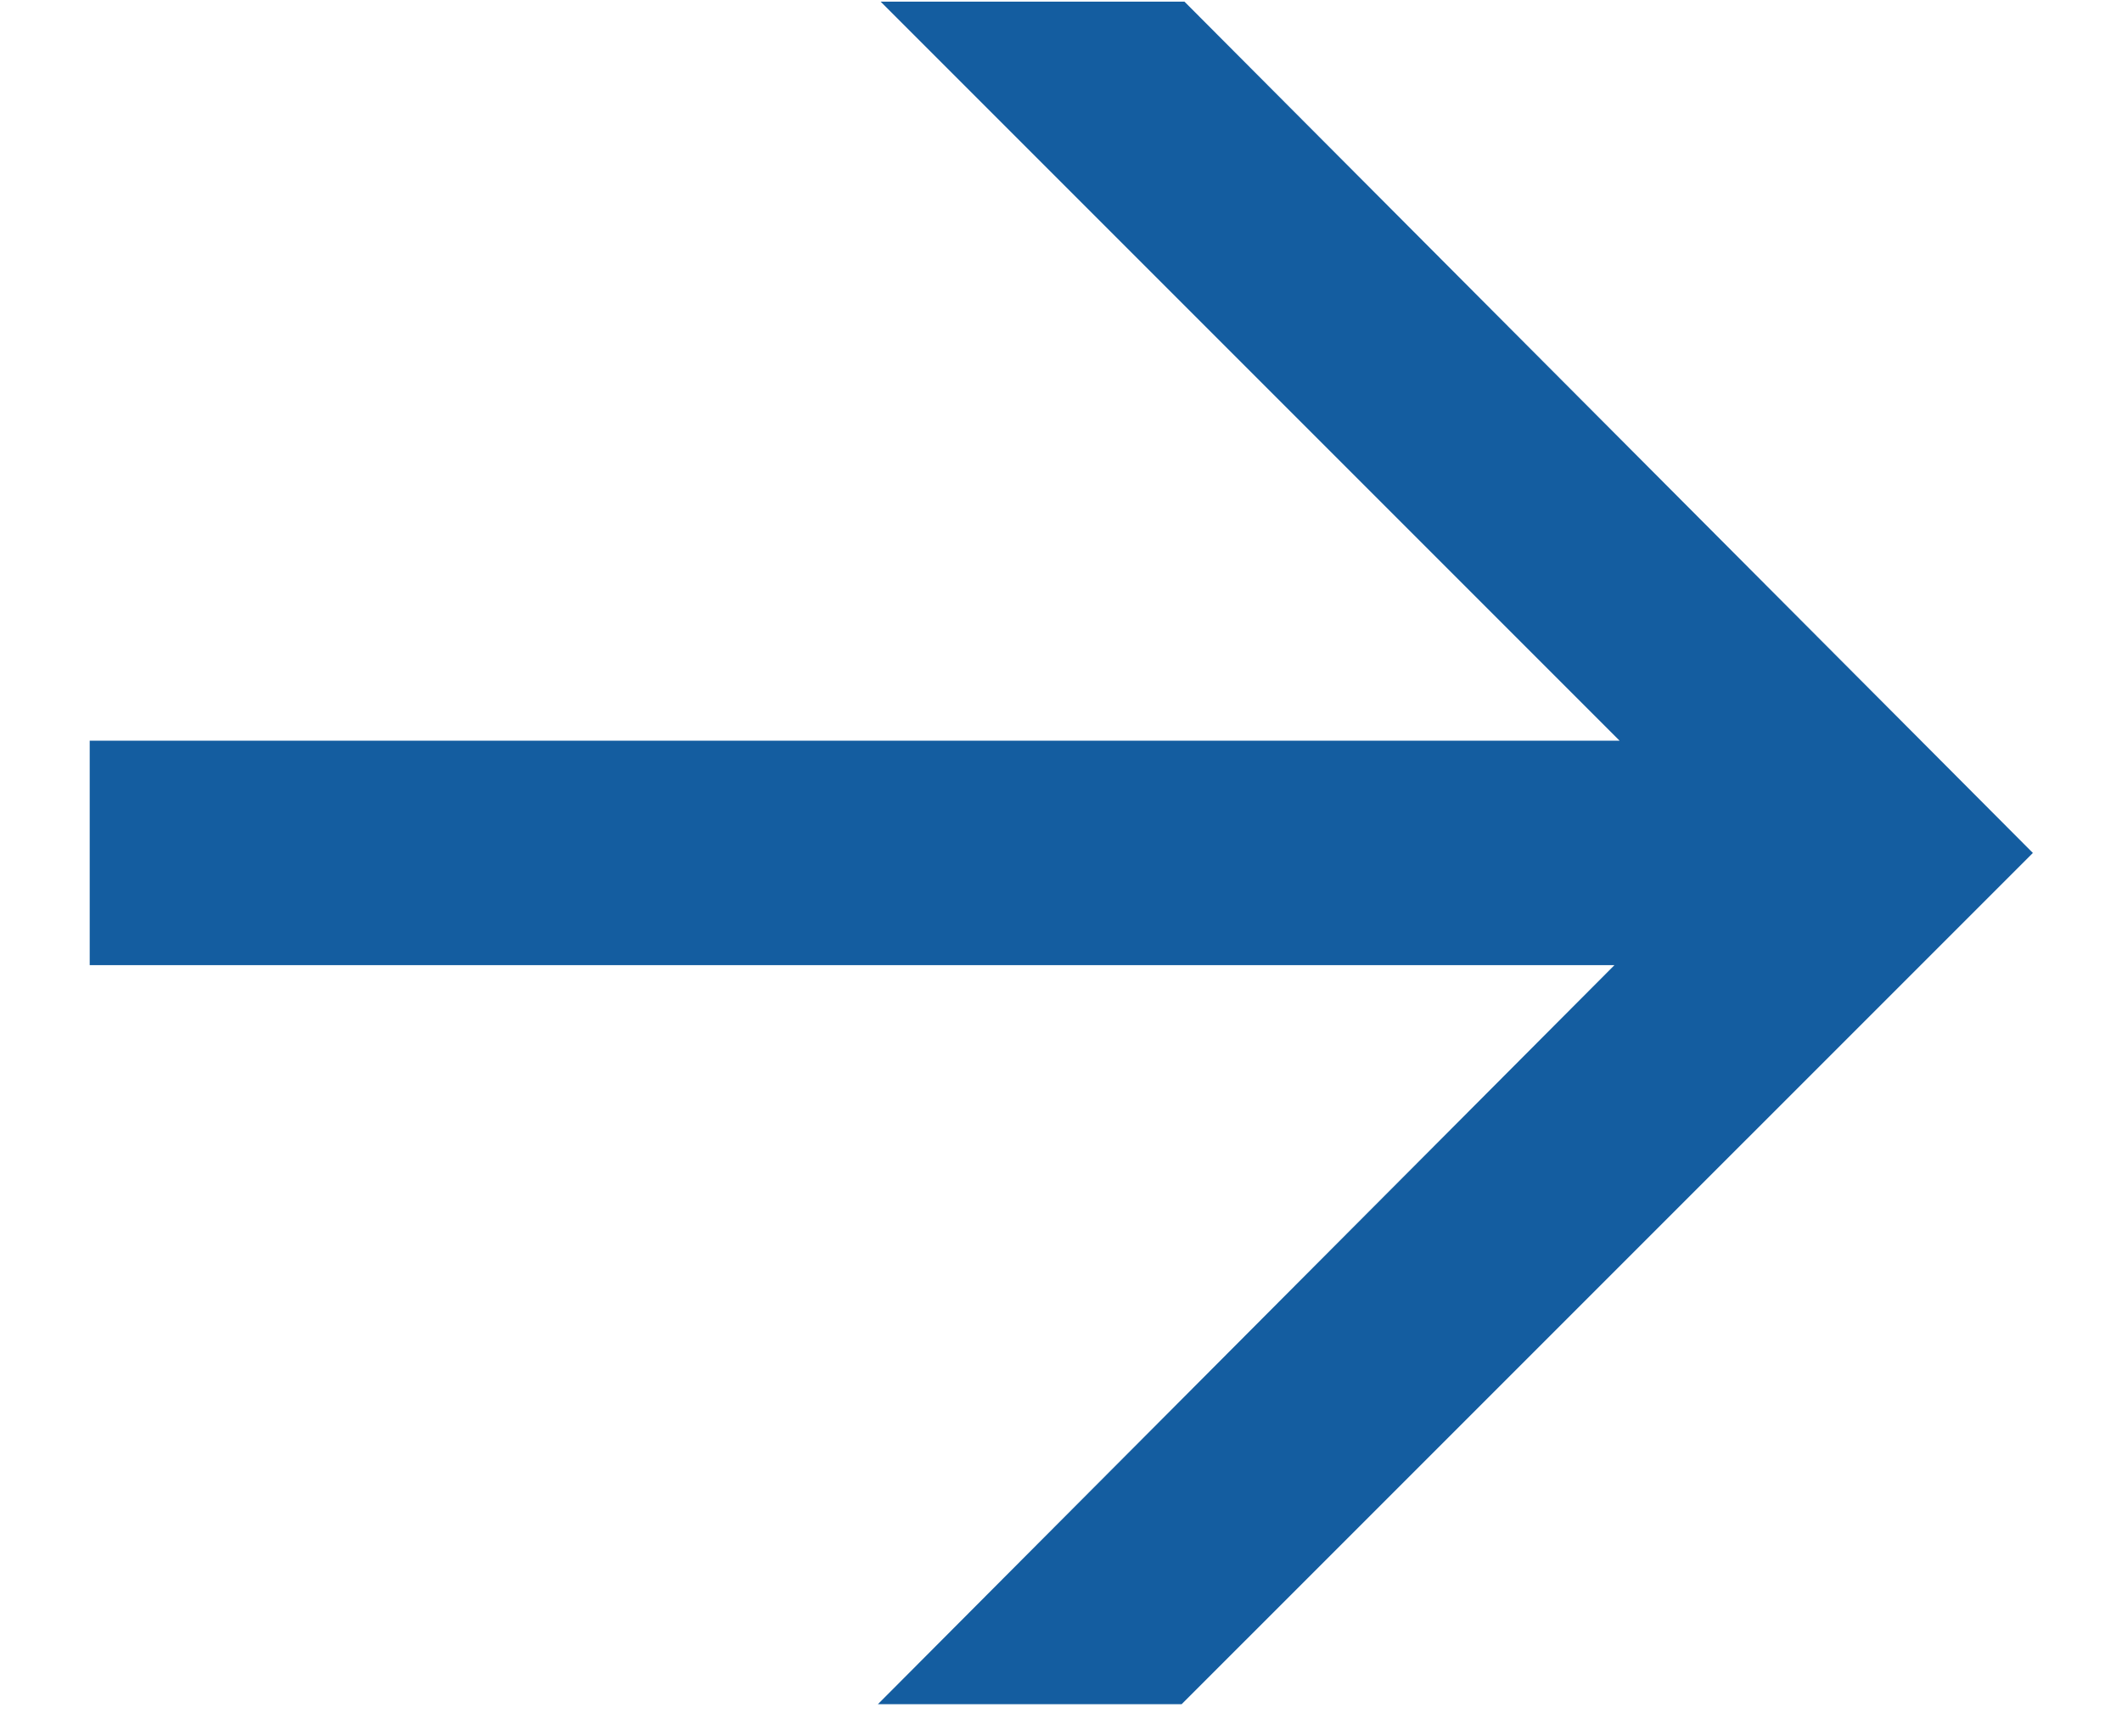
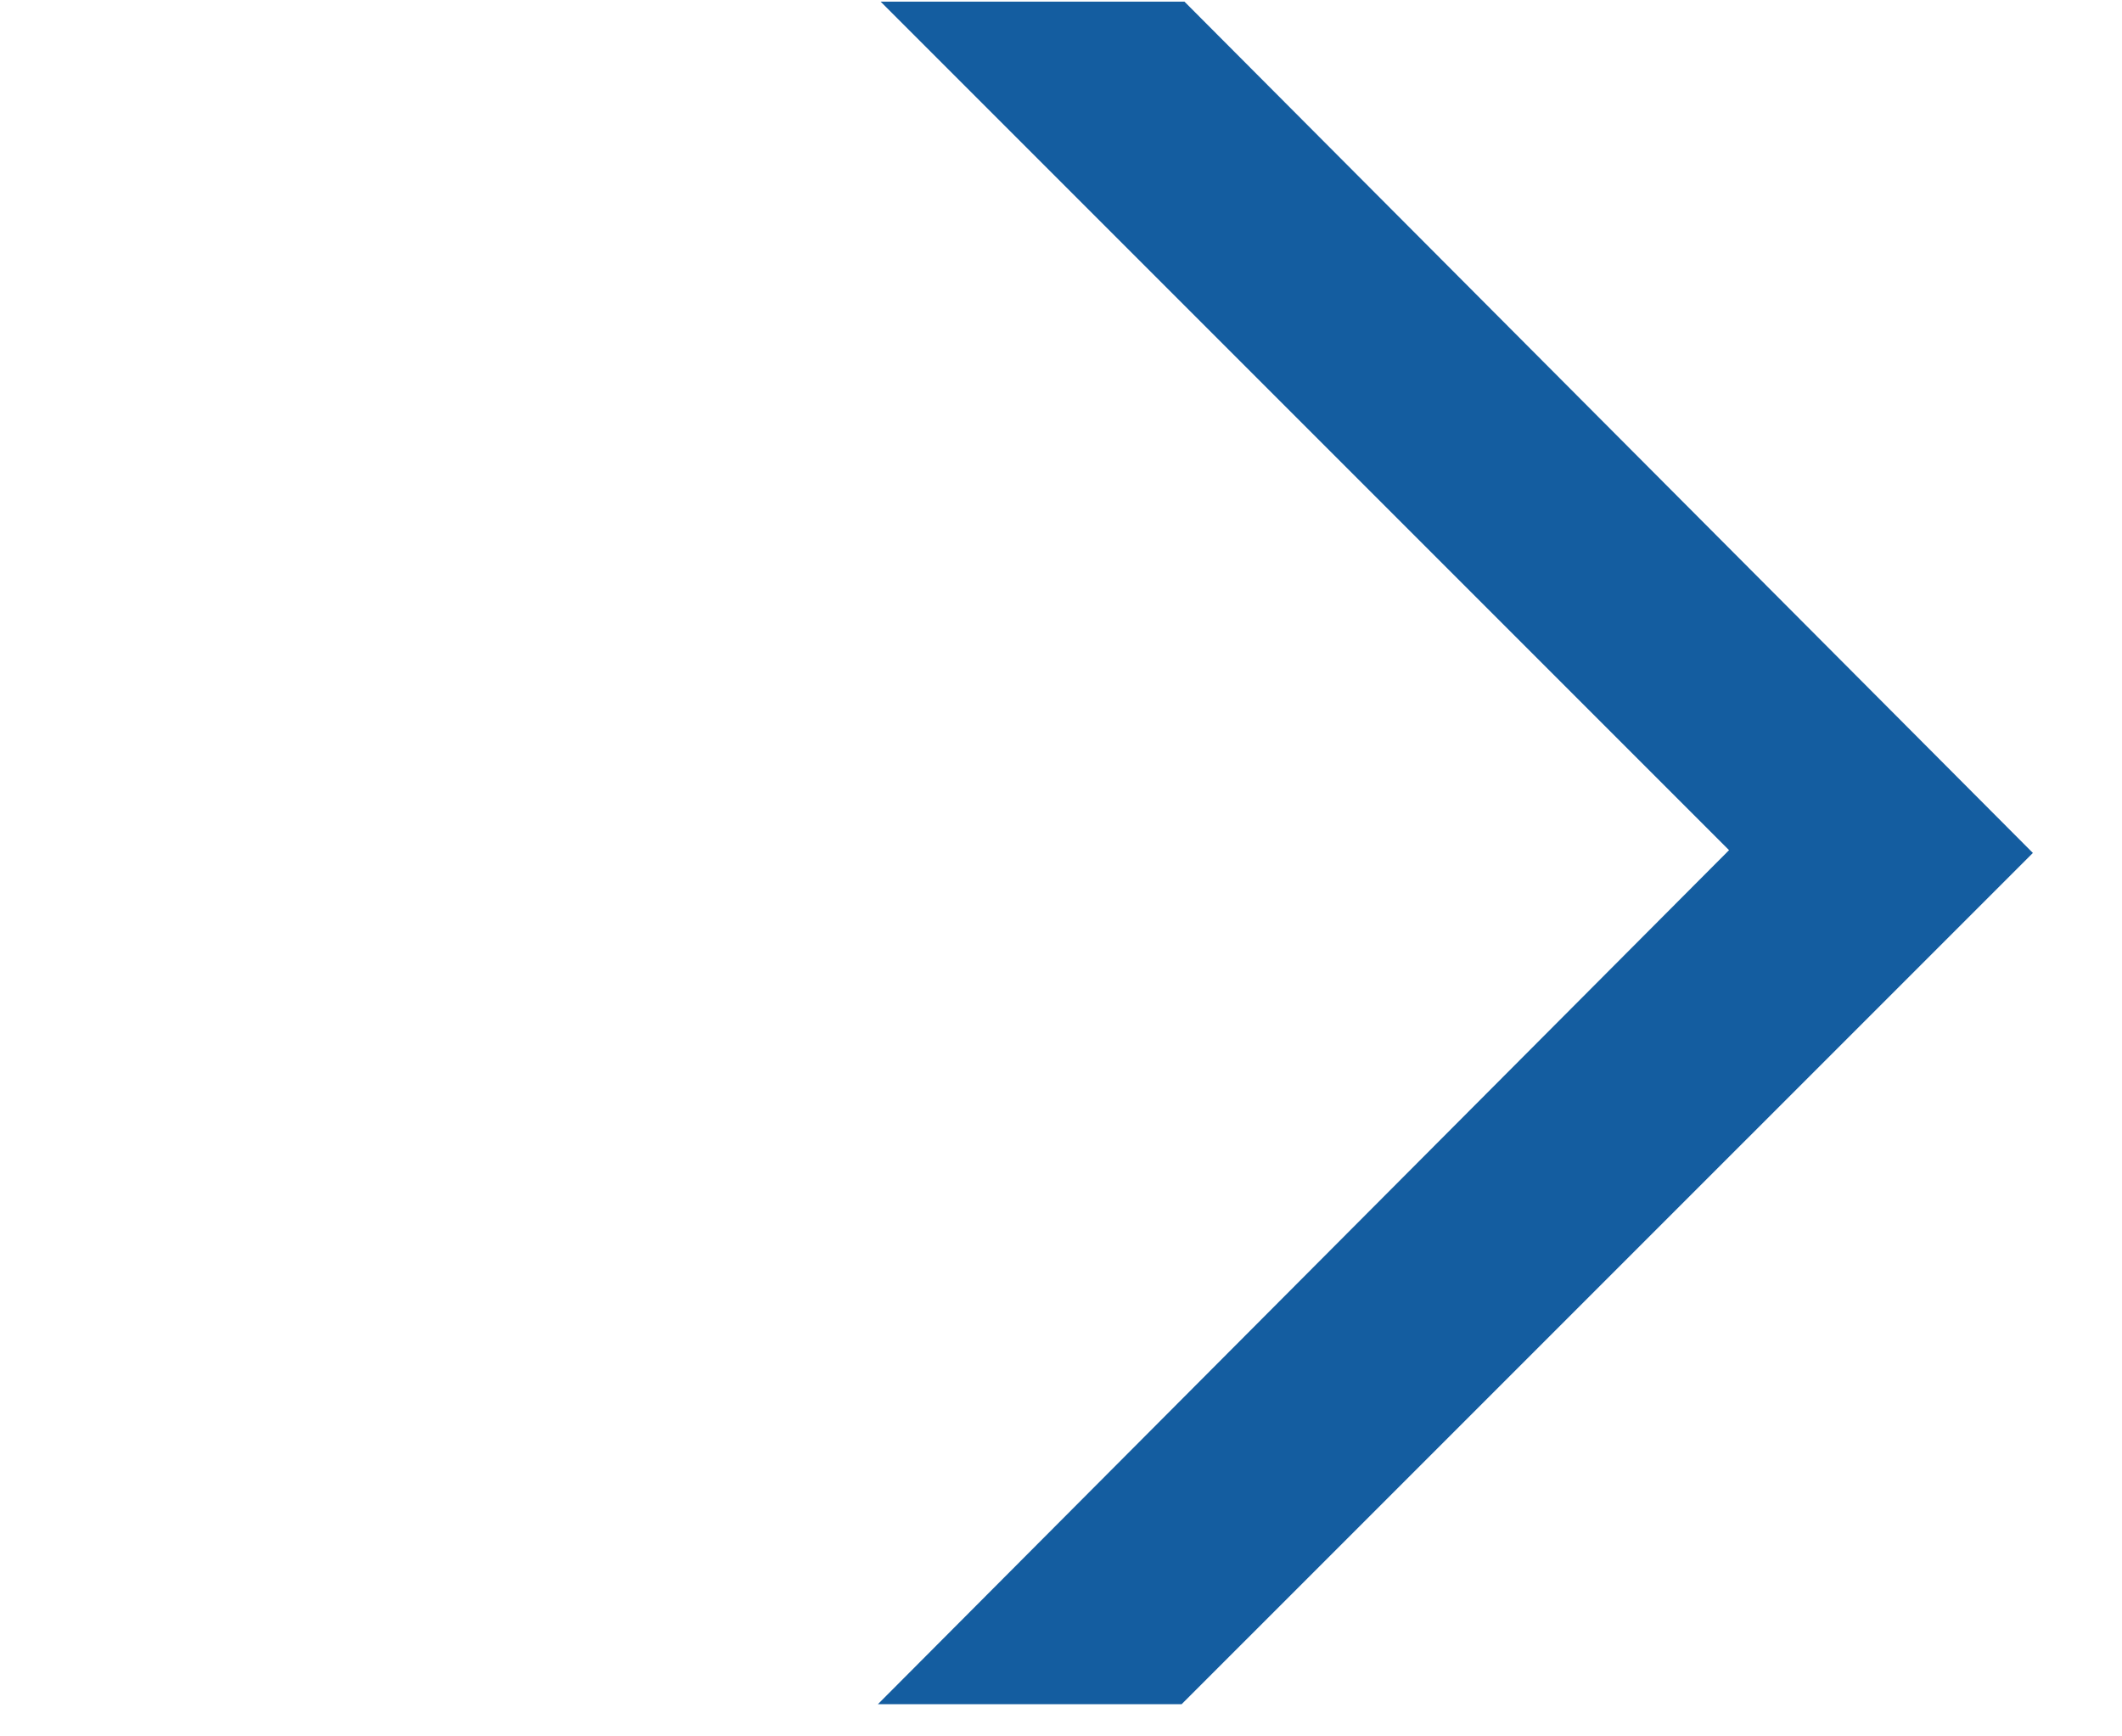
<svg xmlns="http://www.w3.org/2000/svg" width="22" height="18" viewBox="0 0 22 18" fill="none">
-   <path d="M9.102 17.666L17.926 8.813L9.13 0.017H12.28L21.076 8.842L12.251 17.666H9.102ZM0.93 7.678H19.657V10.005H0.93V7.678Z" fill="#145DA0" />
+   <path d="M9.102 17.666L17.926 8.813L9.13 0.017H12.28L21.076 8.842L12.251 17.666H9.102ZM0.93 7.678V10.005H0.93V7.678Z" fill="#145DA0" />
</svg>